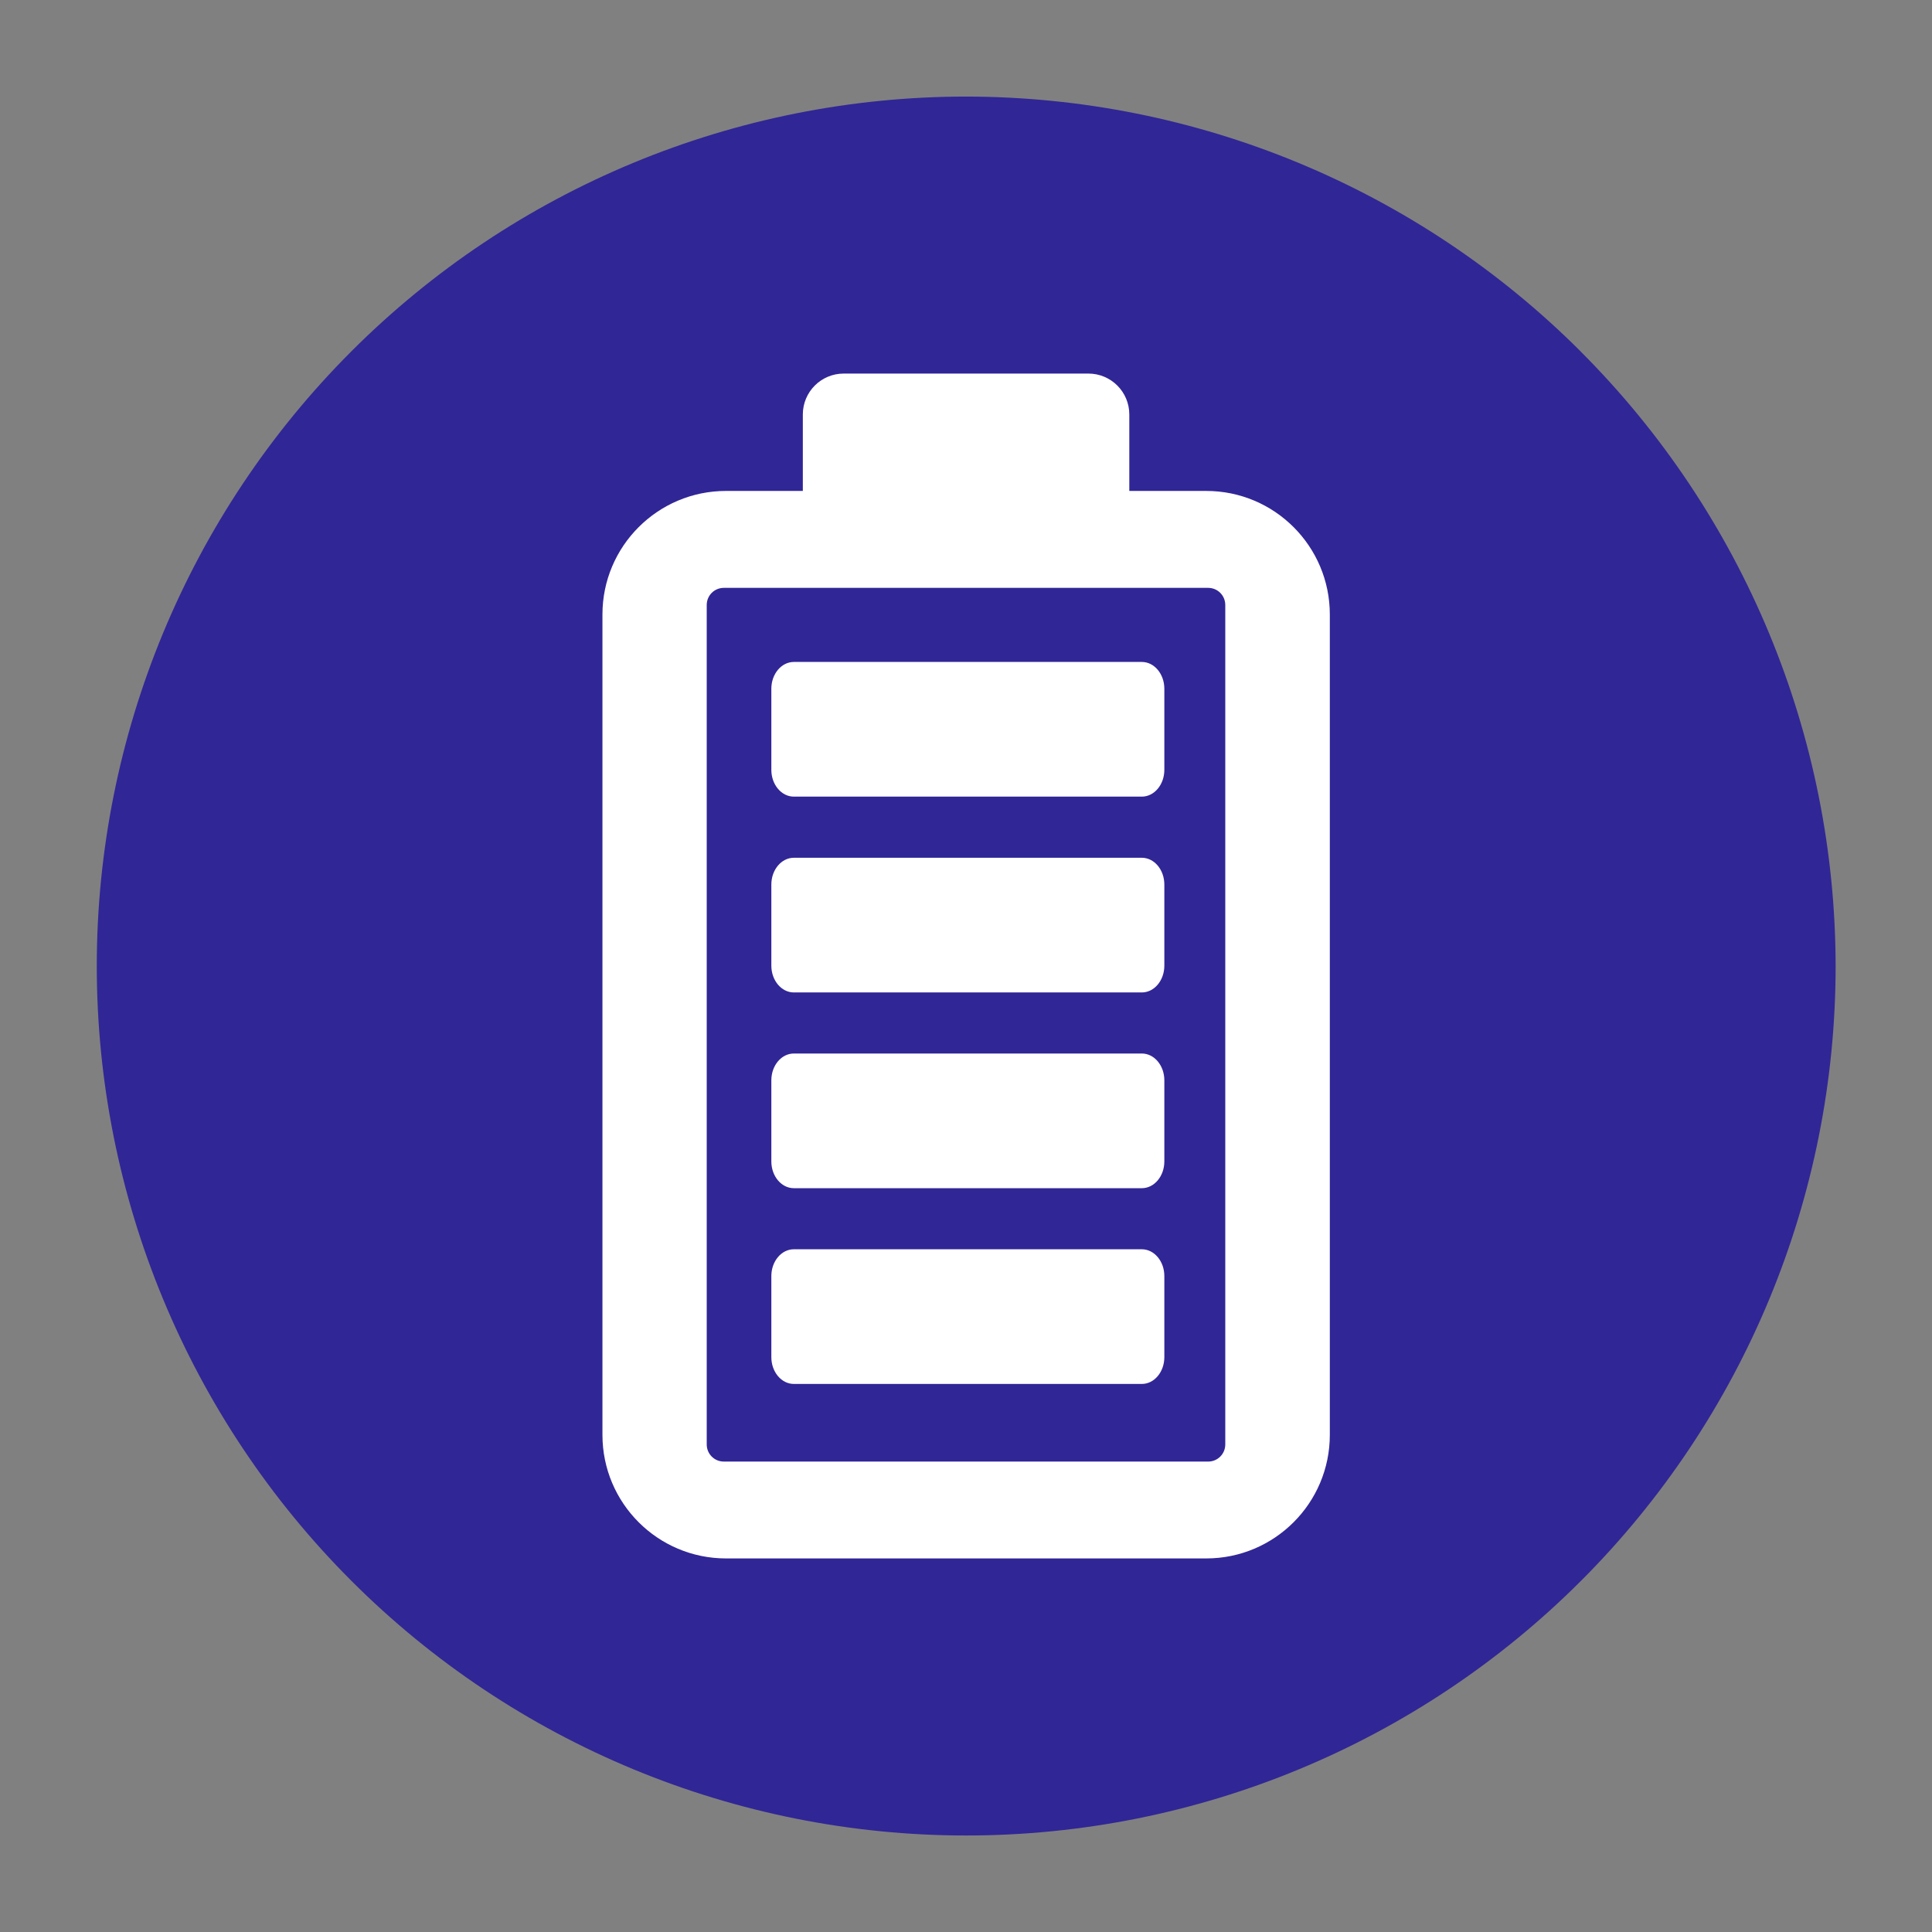
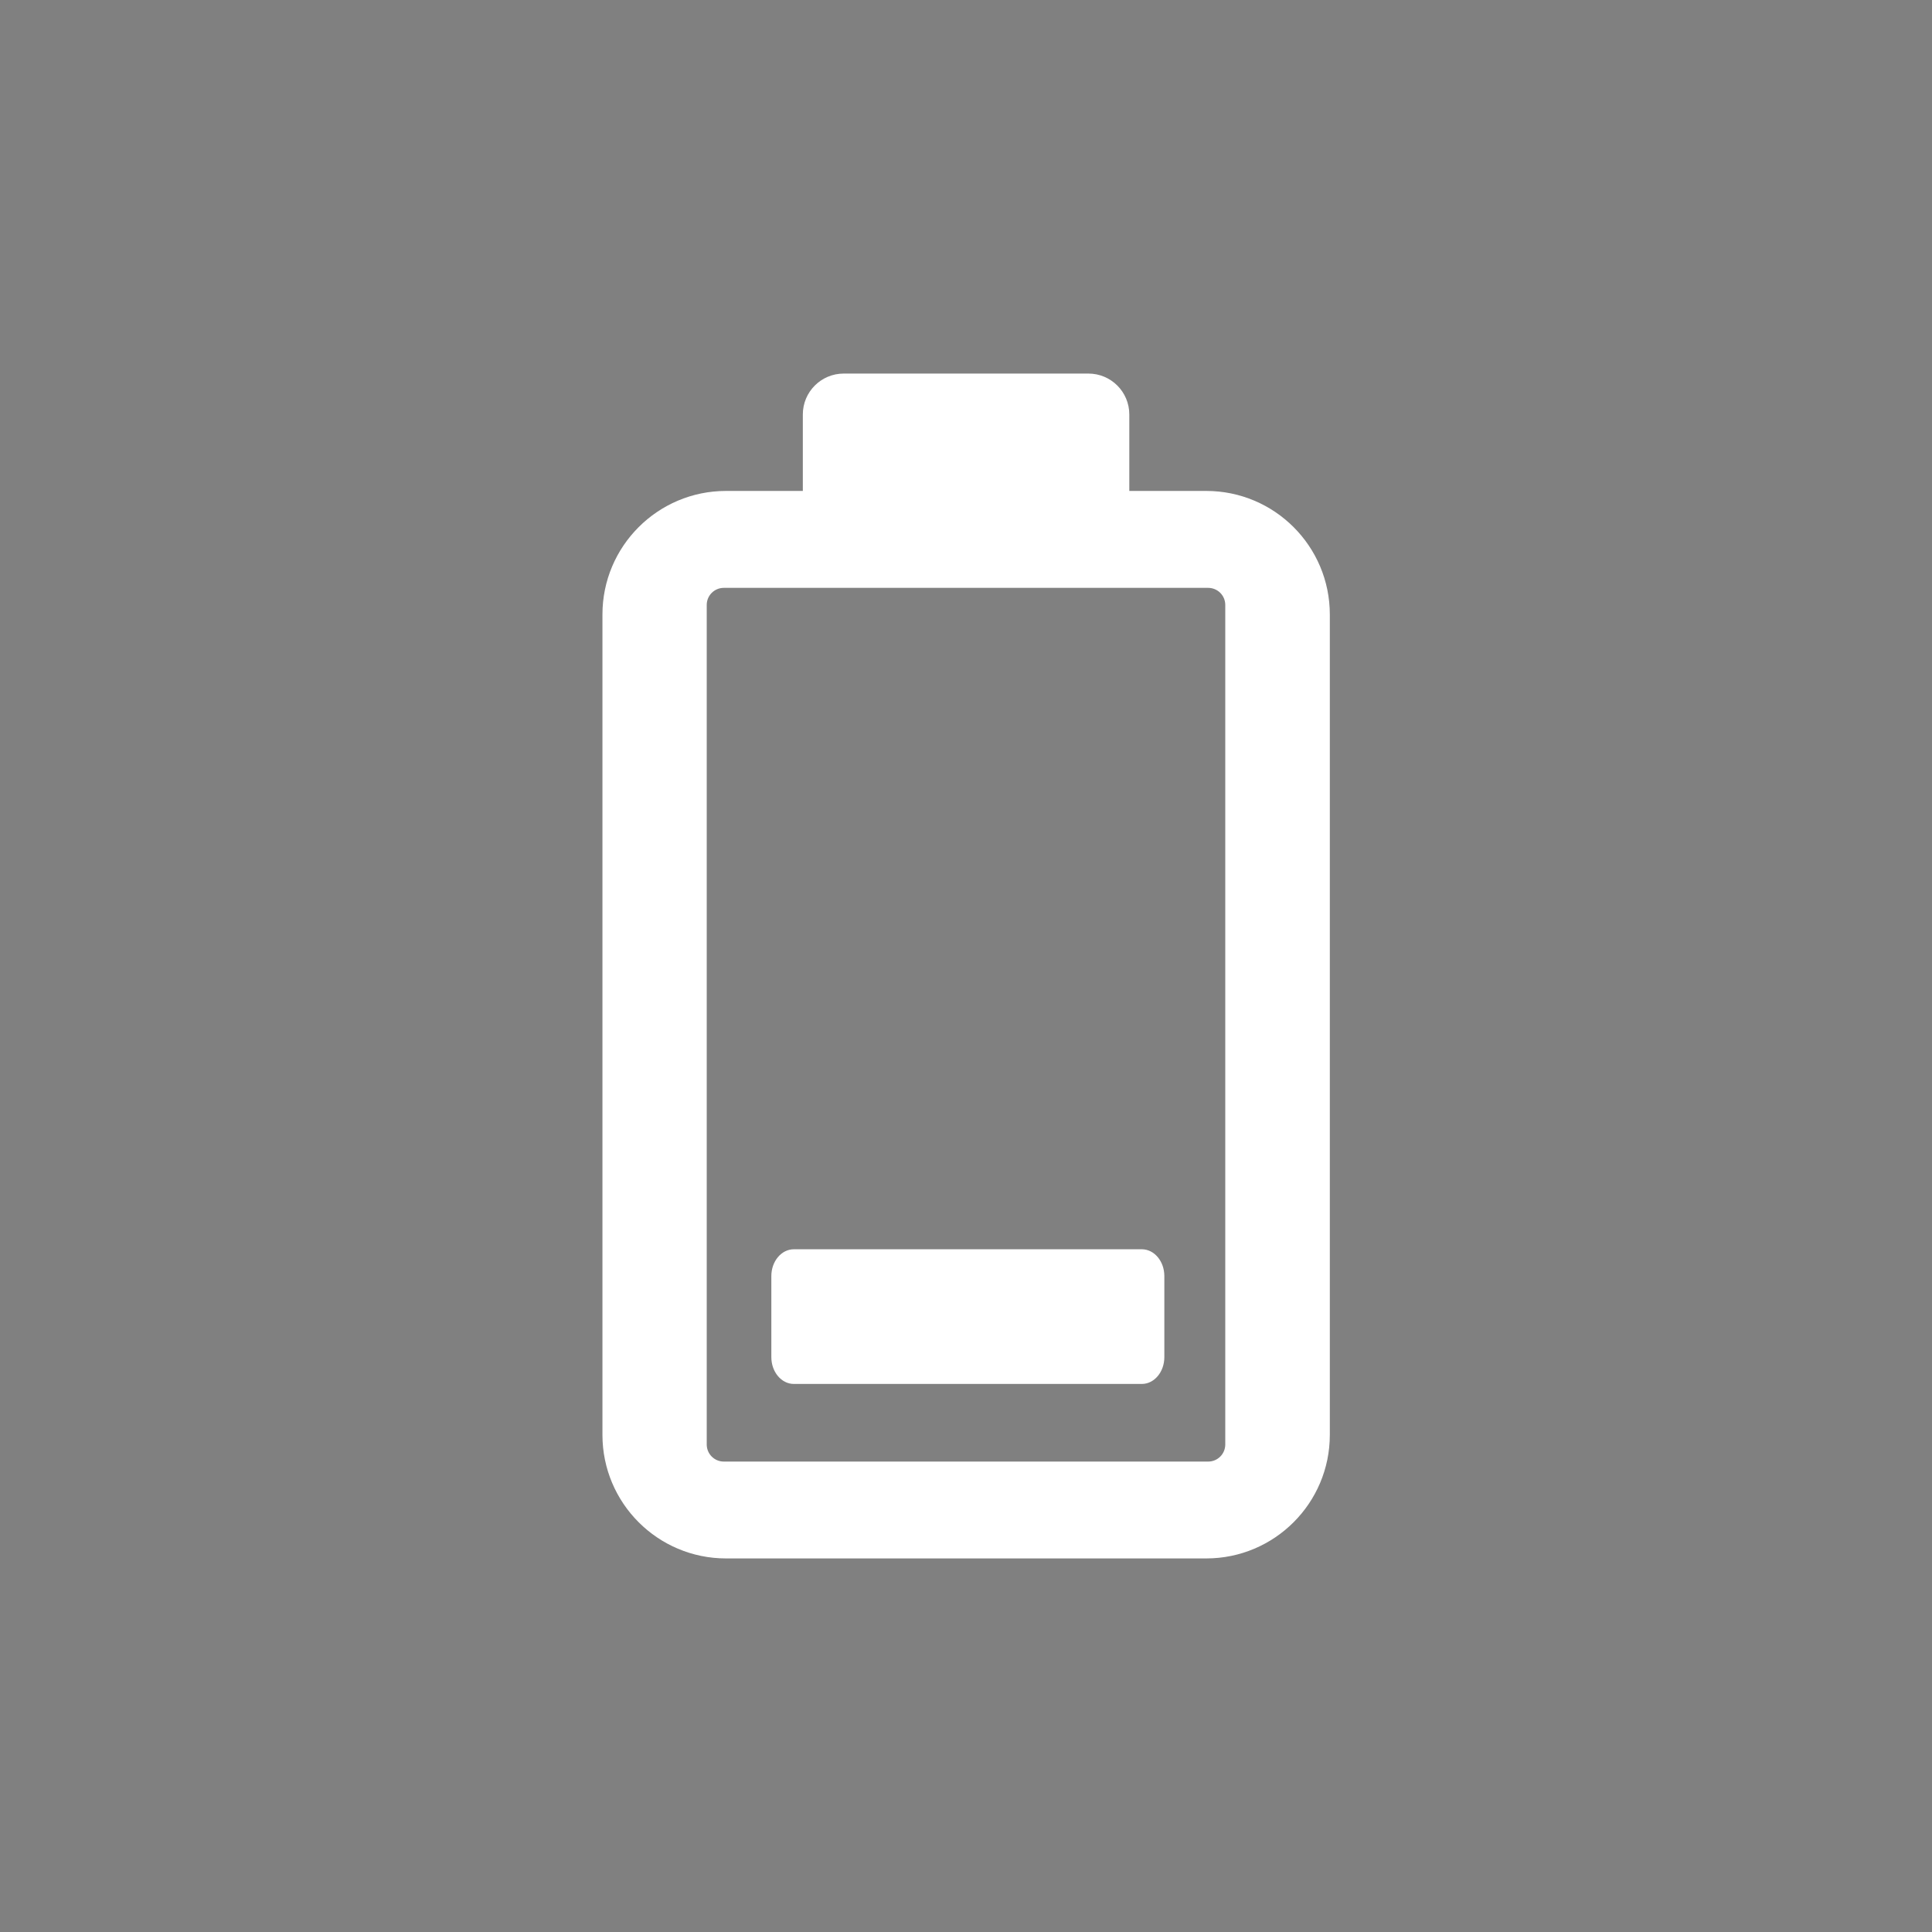
<svg xmlns="http://www.w3.org/2000/svg" id="Vecto" version="1.1" viewBox="0 0 283.46 283.46">
  <rect x="0" y="0" width="283.46" height="283.46" fill="#808080" stroke="none" />
  <defs>
    <style>
      .cls-1 {
        fill: #302696;
      }

      .cls-1, .cls-2 {
        stroke-width: 0px;
      }

      .cls-2 {
        fill: #fff;
      }
    </style>
  </defs>
-   <path class="cls-1" d="M231.92,51.57c-23.91-23.91-56.34-37.37-90.16-37.4h0c-33.83,0-66.28,13.44-90.2,37.37-23.92,23.92-37.36,56.37-37.36,90.2s13.44,66.28,37.36,90.2c23.92,23.92,56.37,37.36,90.2,37.36s66.28-13.44,90.2-37.36c23.92-23.92,37.36-56.37,37.36-90.2-.04-33.82-13.49-66.25-37.4-90.16Z" />
  <g>
    <path class="cls-2" d="M176.96,72.03h-11.27v-11.22c0-3.32-2.69-6-6-6h-35.9c-3.32,0-6,2.69-6,6v11.22h-11.27c-10.01,0-18.13,8.12-18.13,18.13v120.36c0,10.01,8.12,18.13,18.13,18.13h70.46c10.01,0,18.13-8.12,18.13-18.13v-120.36c0-10.01-8.12-18.13-18.13-18.13ZM179.77,211.93c0,1.39-1.12,2.51-2.51,2.51h-71.06c-1.39,0-2.51-1.12-2.51-2.51v-123.17c0-1.39,1.12-2.51,2.51-2.51h71.06c1.39,0,2.51,1.12,2.51,2.51v123.17Z" />
-     <path class="cls-2" d="M167.53,97.12h-51.06c-1.82,0-3.3,1.76-3.3,3.93v11.9c0,2.17,1.48,3.93,3.3,3.93h51.06c1.82,0,3.3-1.76,3.3-3.93v-11.9c0-2.17-1.48-3.93-3.3-3.93Z" />
-     <path class="cls-2" d="M167.53,125.85h-51.06c-1.82,0-3.3,1.76-3.3,3.93v11.9c0,2.17,1.48,3.93,3.3,3.93h51.06c1.82,0,3.3-1.76,3.3-3.93v-11.9c0-2.17-1.48-3.93-3.3-3.93Z" />
-     <path class="cls-2" d="M167.53,154.57h-51.06c-1.82,0-3.3,1.76-3.3,3.93v11.9c0,2.17,1.48,3.93,3.3,3.93h51.06c1.82,0,3.3-1.76,3.3-3.93v-11.9c0-2.17-1.48-3.93-3.3-3.93Z" />
    <path class="cls-2" d="M167.53,183.29h-51.06c-1.82,0-3.3,1.76-3.3,3.93v11.9c0,2.17,1.48,3.93,3.3,3.93h51.06c1.82,0,3.3-1.76,3.3-3.93v-11.9c0-2.17-1.48-3.93-3.3-3.93Z" />
  </g>
</svg>